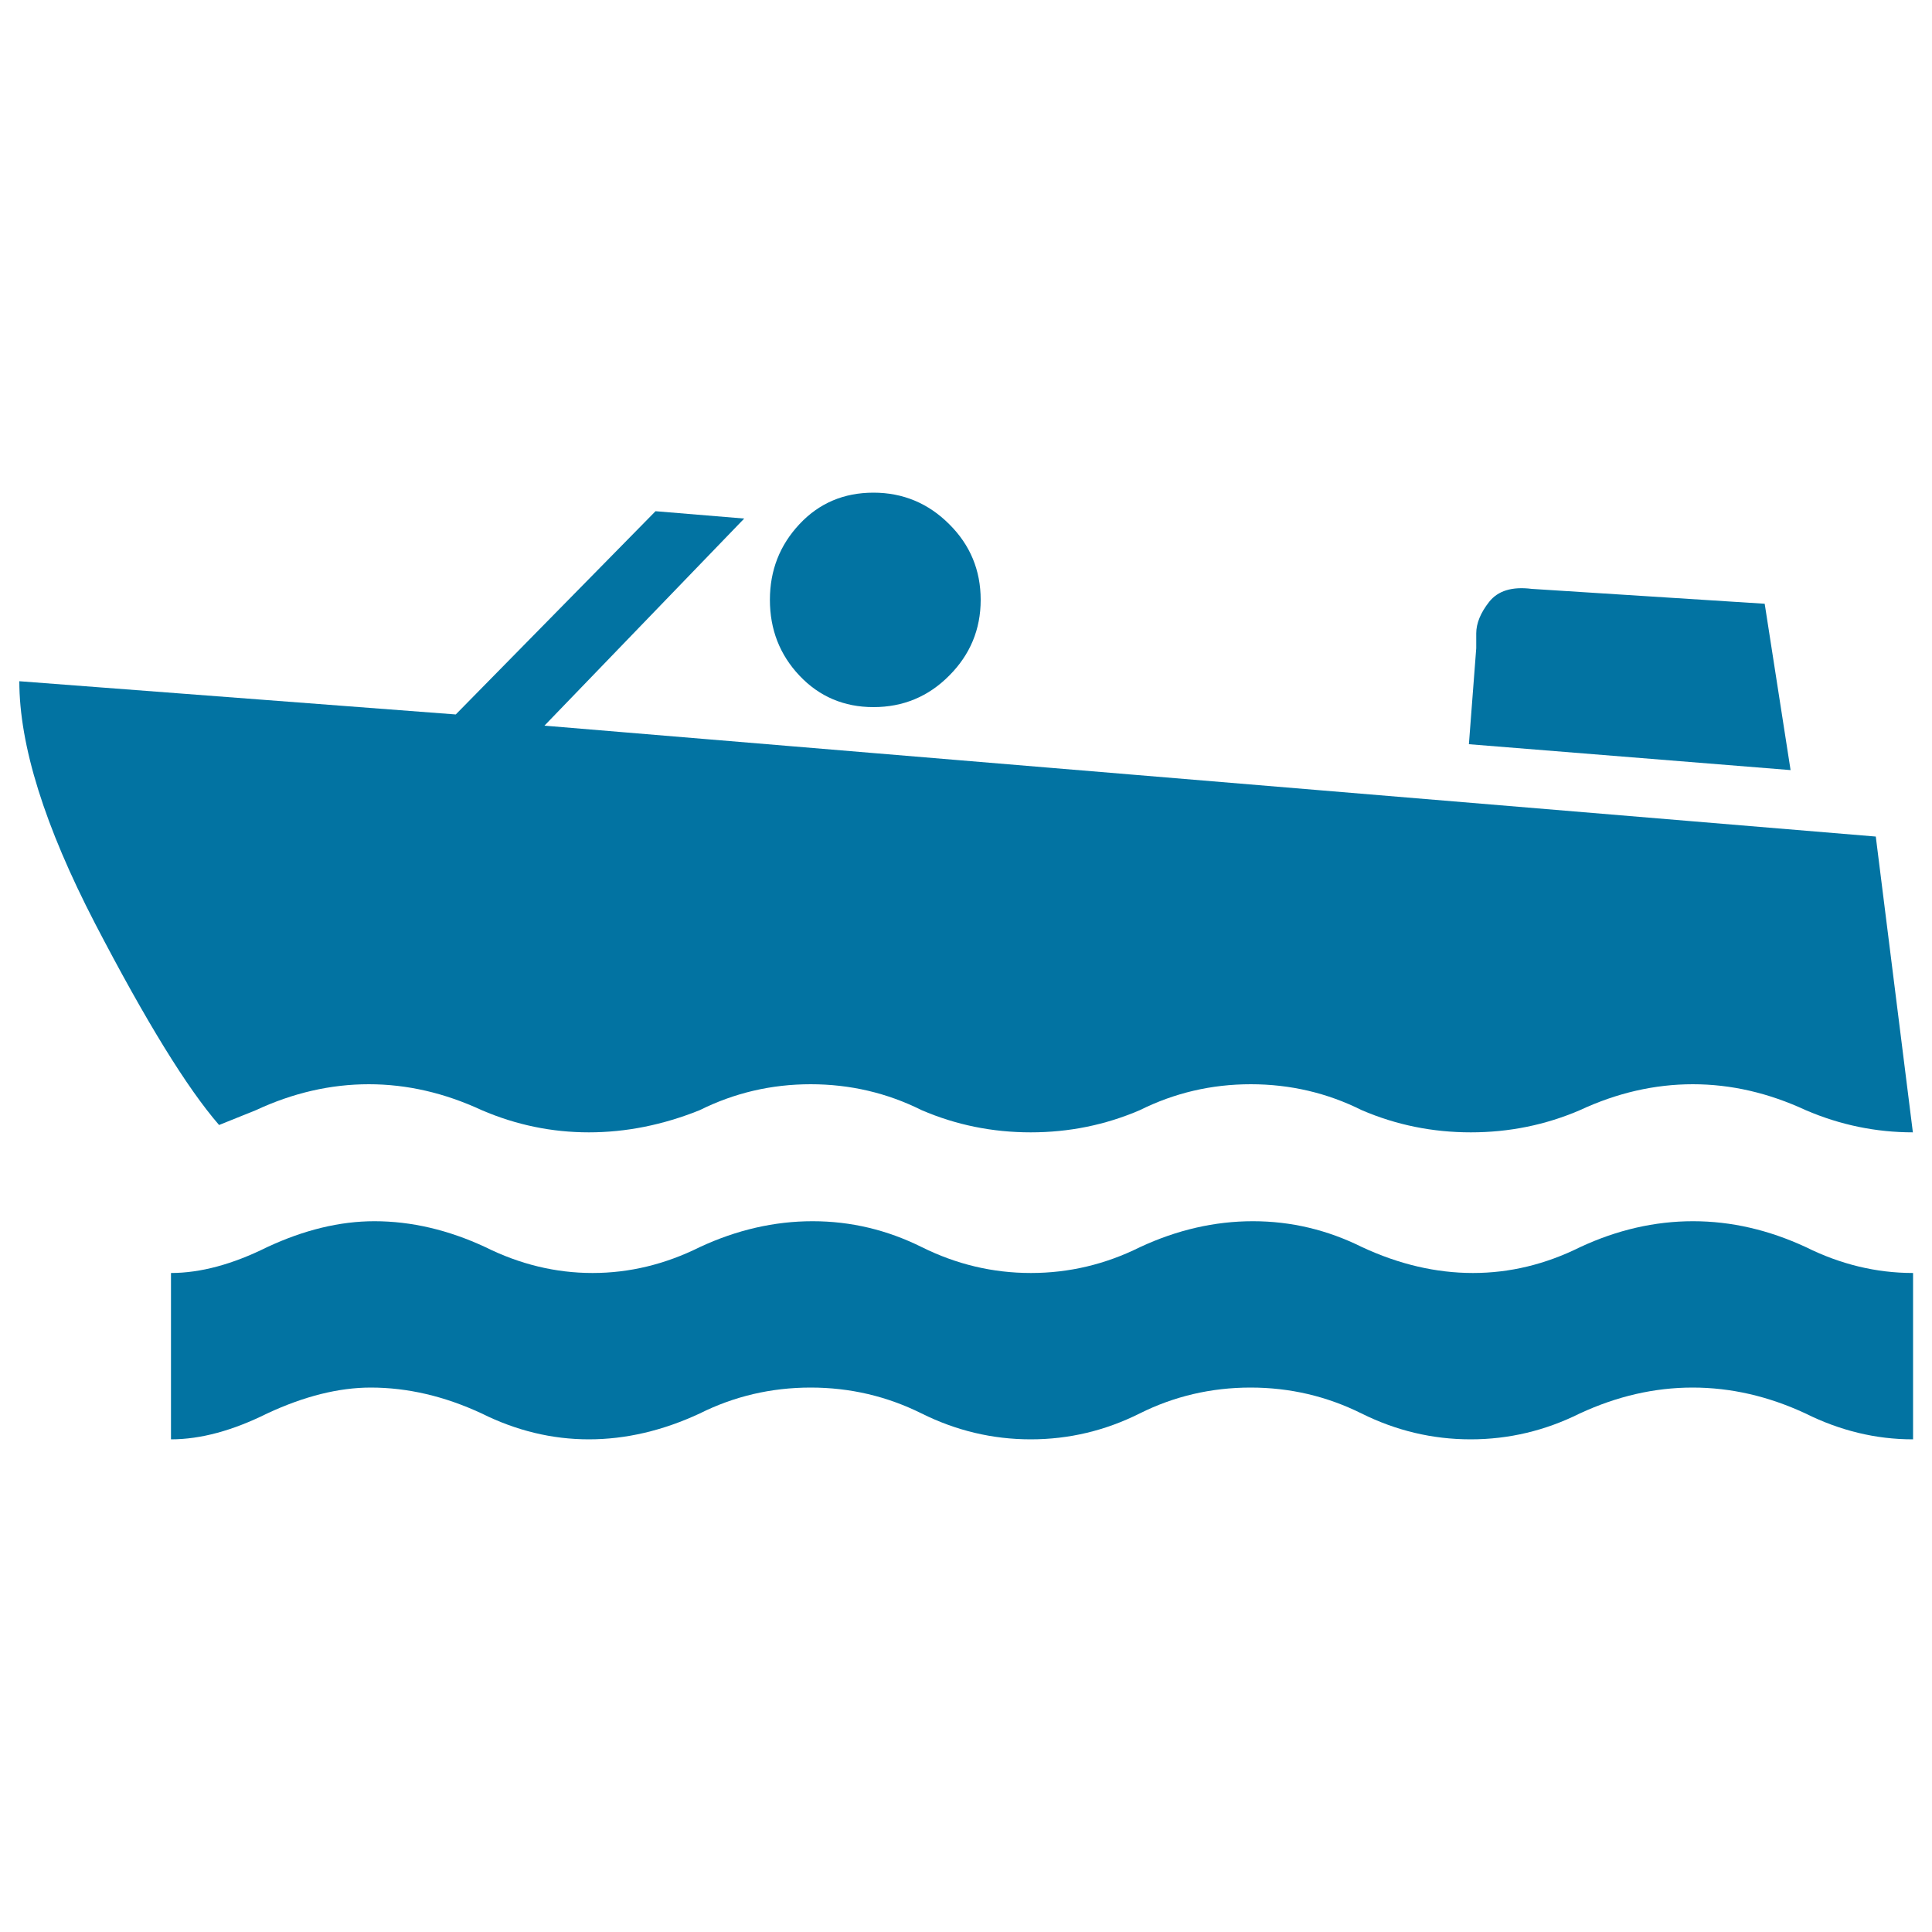
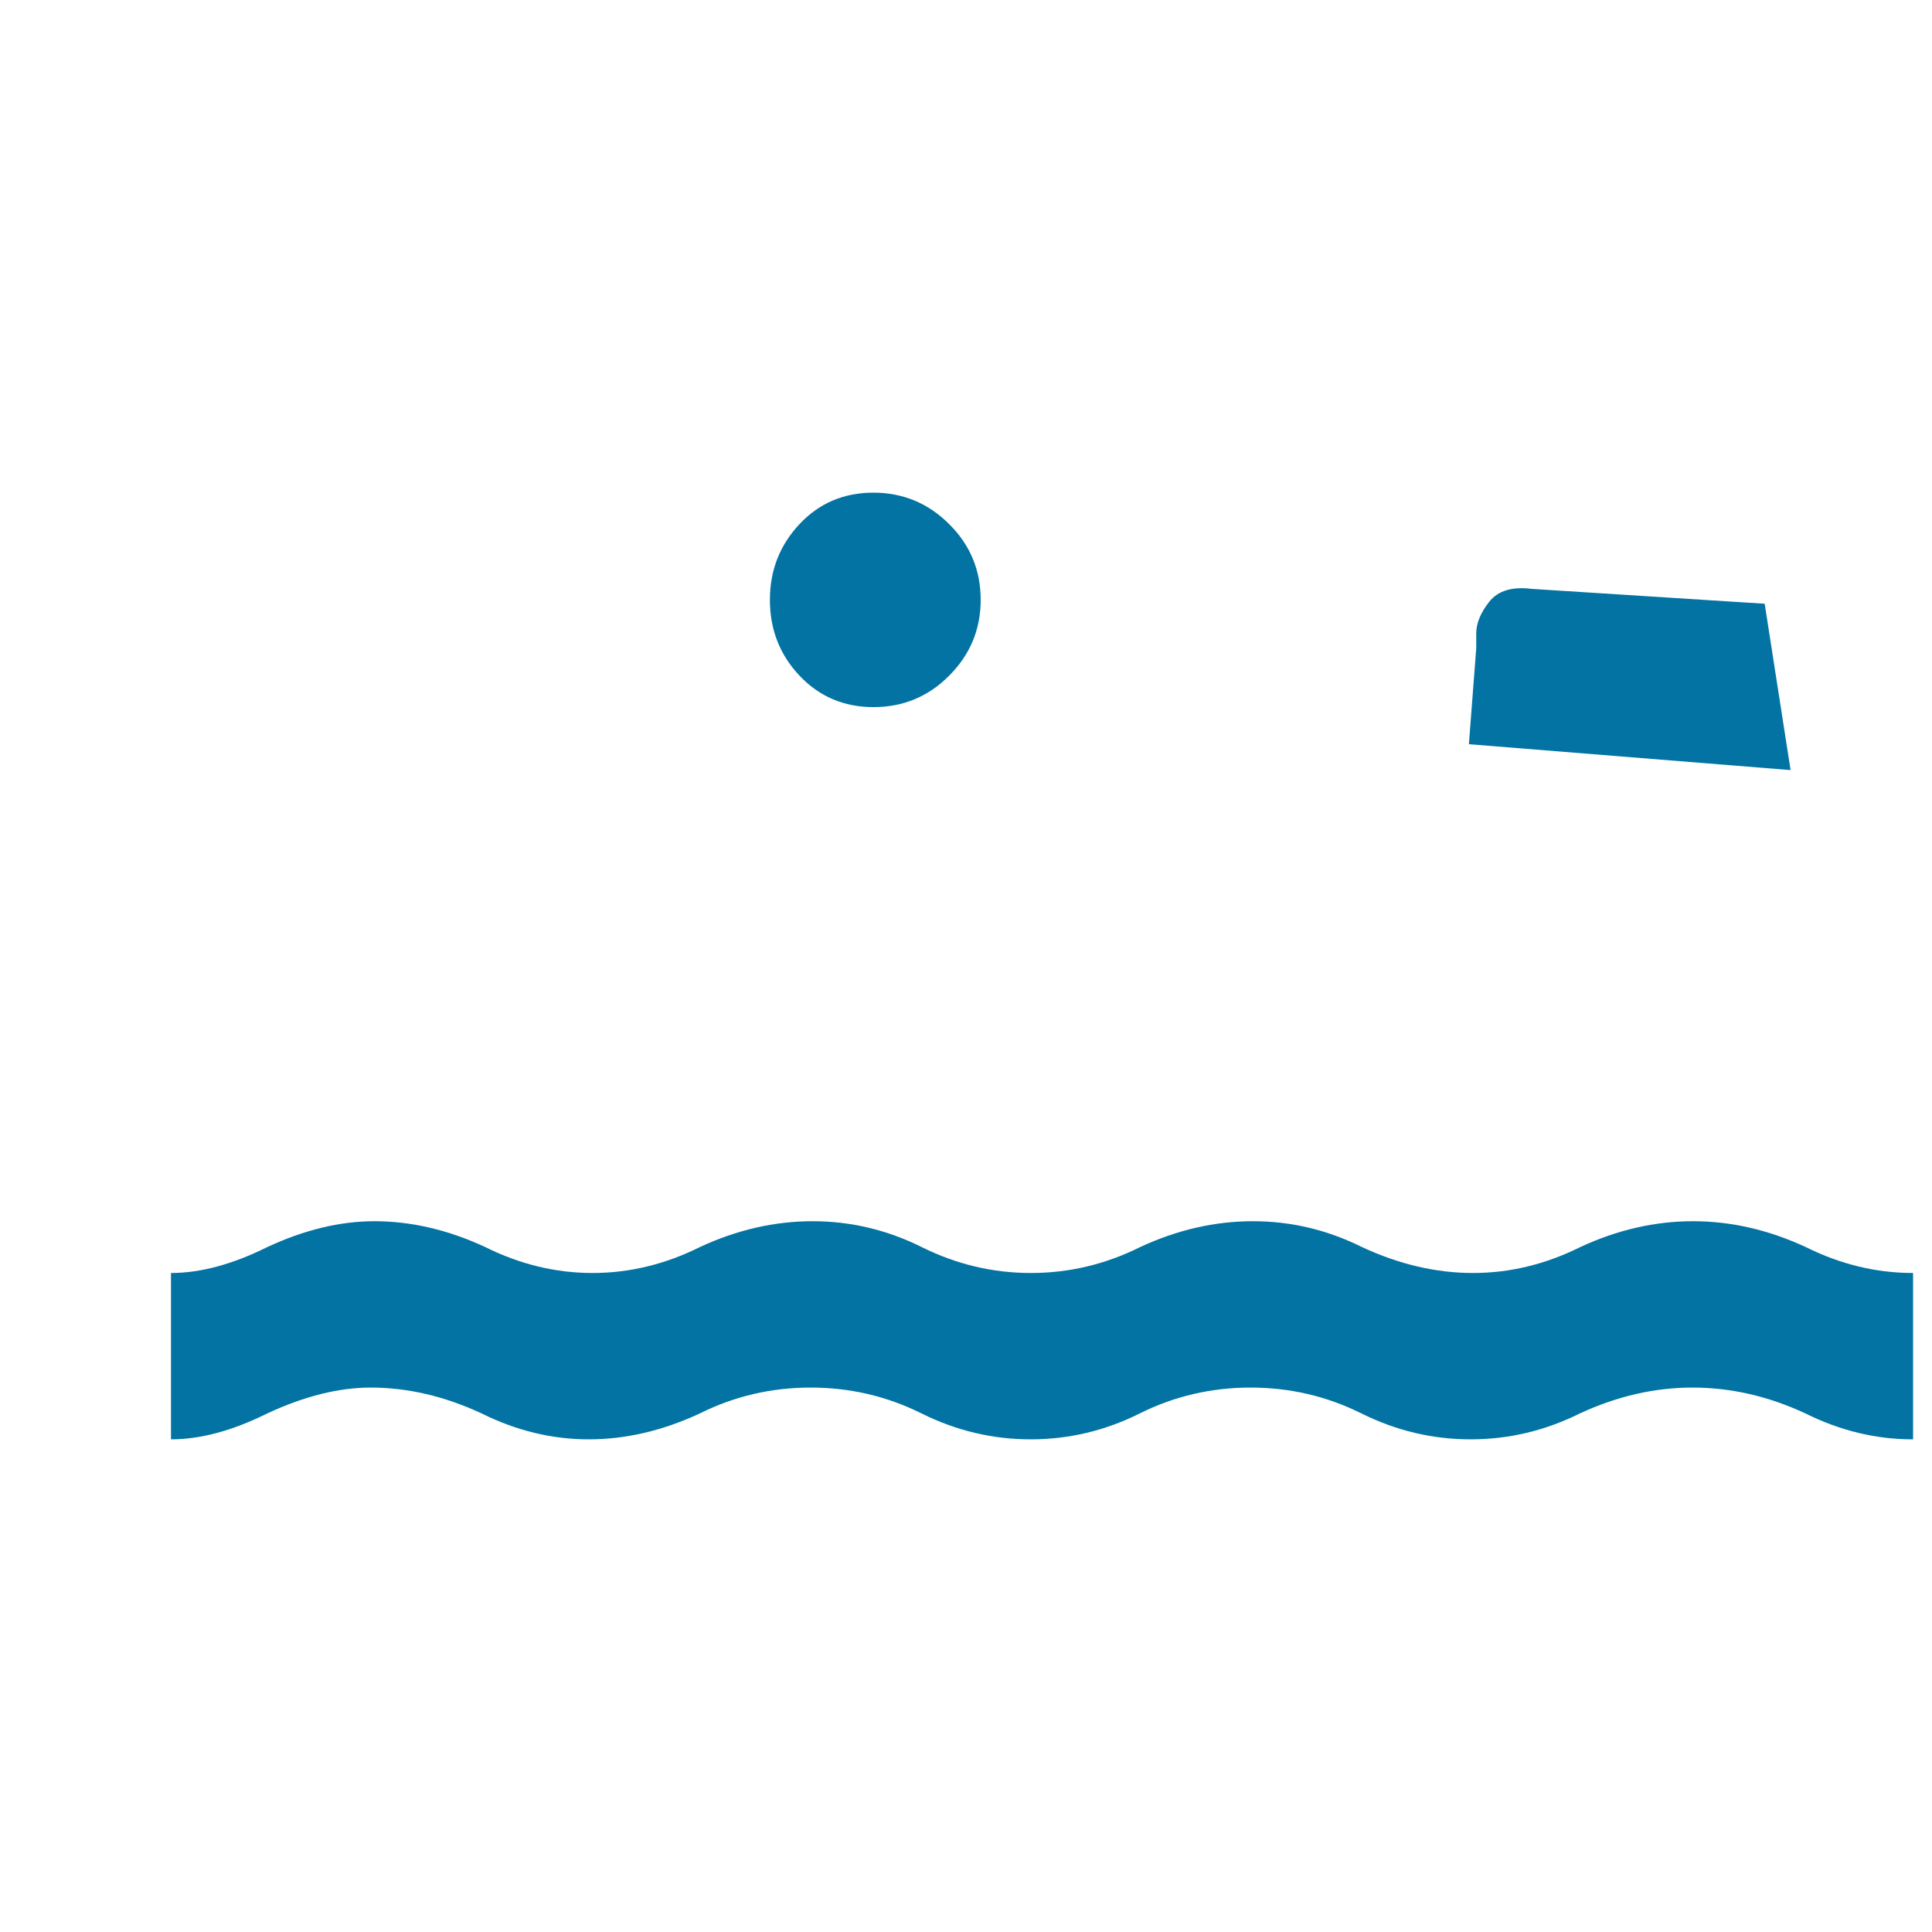
<svg xmlns="http://www.w3.org/2000/svg" viewBox="0 0 1000 1000" style="fill:#0273a2">
  <title>Person Travelling In A Boat Transport Floating On The Sea SVG icon</title>
  <g>
    <g>
      <g>
        <path d="M990,745c-19.1,0-37.6-4.5-55.5-13.4c-19.1-8.9-38.6-13.4-58.4-13.4s-39.2,4.5-58.4,13.4c-17.9,8.9-36.7,13.4-56.5,13.4s-38.6-4.5-56.5-13.4s-37-13.4-57.4-13.4s-39.6,4.5-57.4,13.4S553.3,745,533.5,745s-38.6-4.5-56.5-13.4s-37-13.4-57.4-13.4s-39.6,4.5-57.4,13.4c-19.1,8.9-38.3,13.4-57.4,13.4s-37.6-4.5-55.5-13.4c-19.1-8.9-38.3-13.4-57.4-13.4c-16.6,0-34.5,4.5-53.6,13.4c-17.9,8.9-34.5,13.4-49.8,13.4v-86.1c15.3,0,31.9-4.5,49.8-13.4c19.1-8.9,37.6-13.4,55.5-13.4c19.1,0,38.3,4.5,57.4,13.4c17.9,8.9,36.4,13.4,55.5,13.4s37.6-4.5,55.5-13.4c19.1-8.9,38.6-13.4,58.4-13.4s38.6,4.5,56.5,13.4s36.7,13.4,56.5,13.4s38.6-4.5,56.5-13.4c19.1-8.9,38.6-13.4,58.4-13.4c19.8,0,38.6,4.5,56.5,13.4c19.1,8.9,38.3,13.4,57.4,13.4s37.6-4.5,55.5-13.4c19.1-8.9,38.6-13.4,58.4-13.4s39.2,4.5,58.4,13.4c17.9,8.9,36.4,13.4,55.5,13.4V745z" />
        <path d="M760.3,385.2l166.5,13.4l-13.4-86.1l-120.6-7.7c-10.2-1.3-17.5,1-22,6.7s-6.7,11.2-6.7,16.3v7.7L760.3,385.2z" />
        <path d="M452.1,366c15.3,0,28.4-5.4,39.2-16.3c10.8-10.8,16.3-23.9,16.3-39.2s-5.4-28.4-16.3-39.2c-10.8-10.8-23.9-16.3-39.2-16.3s-28.1,5.4-38.3,16.3s-15.3,23.9-15.3,39.2s5.1,28.4,15.3,39.2S436.8,366,452.1,366z" />
-         <path d="M113.4,582.3l19.1-7.7c19.1-8.9,38.6-13.4,58.4-13.4s39.2,4.5,58.4,13.4c17.9,7.7,36.4,11.5,55.5,11.5s38.3-3.8,57.4-11.5c17.9-8.9,37-13.4,57.4-13.4s39.6,4.5,57.4,13.4c17.9,7.7,36.7,11.5,56.5,11.5s38.6-3.8,56.5-11.5c17.9-8.9,37-13.4,57.4-13.4s39.6,4.5,57.4,13.4c17.9,7.7,36.7,11.5,56.5,11.5c19.8,0,38.6-3.8,56.5-11.5c19.1-8.9,38.6-13.4,58.4-13.4s39.2,4.5,58.4,13.4c17.9,7.7,36.4,11.5,55.5,11.5L970.9,433l-689.1-57.4l103.4-107.2l-45.9-3.8L235.9,369.8L10,352.6c0,33.2,13.1,75,39.2,125.4C75.4,528.4,96.8,563.2,113.4,582.3z" />
      </g>
    </g>
  </g>
</svg>